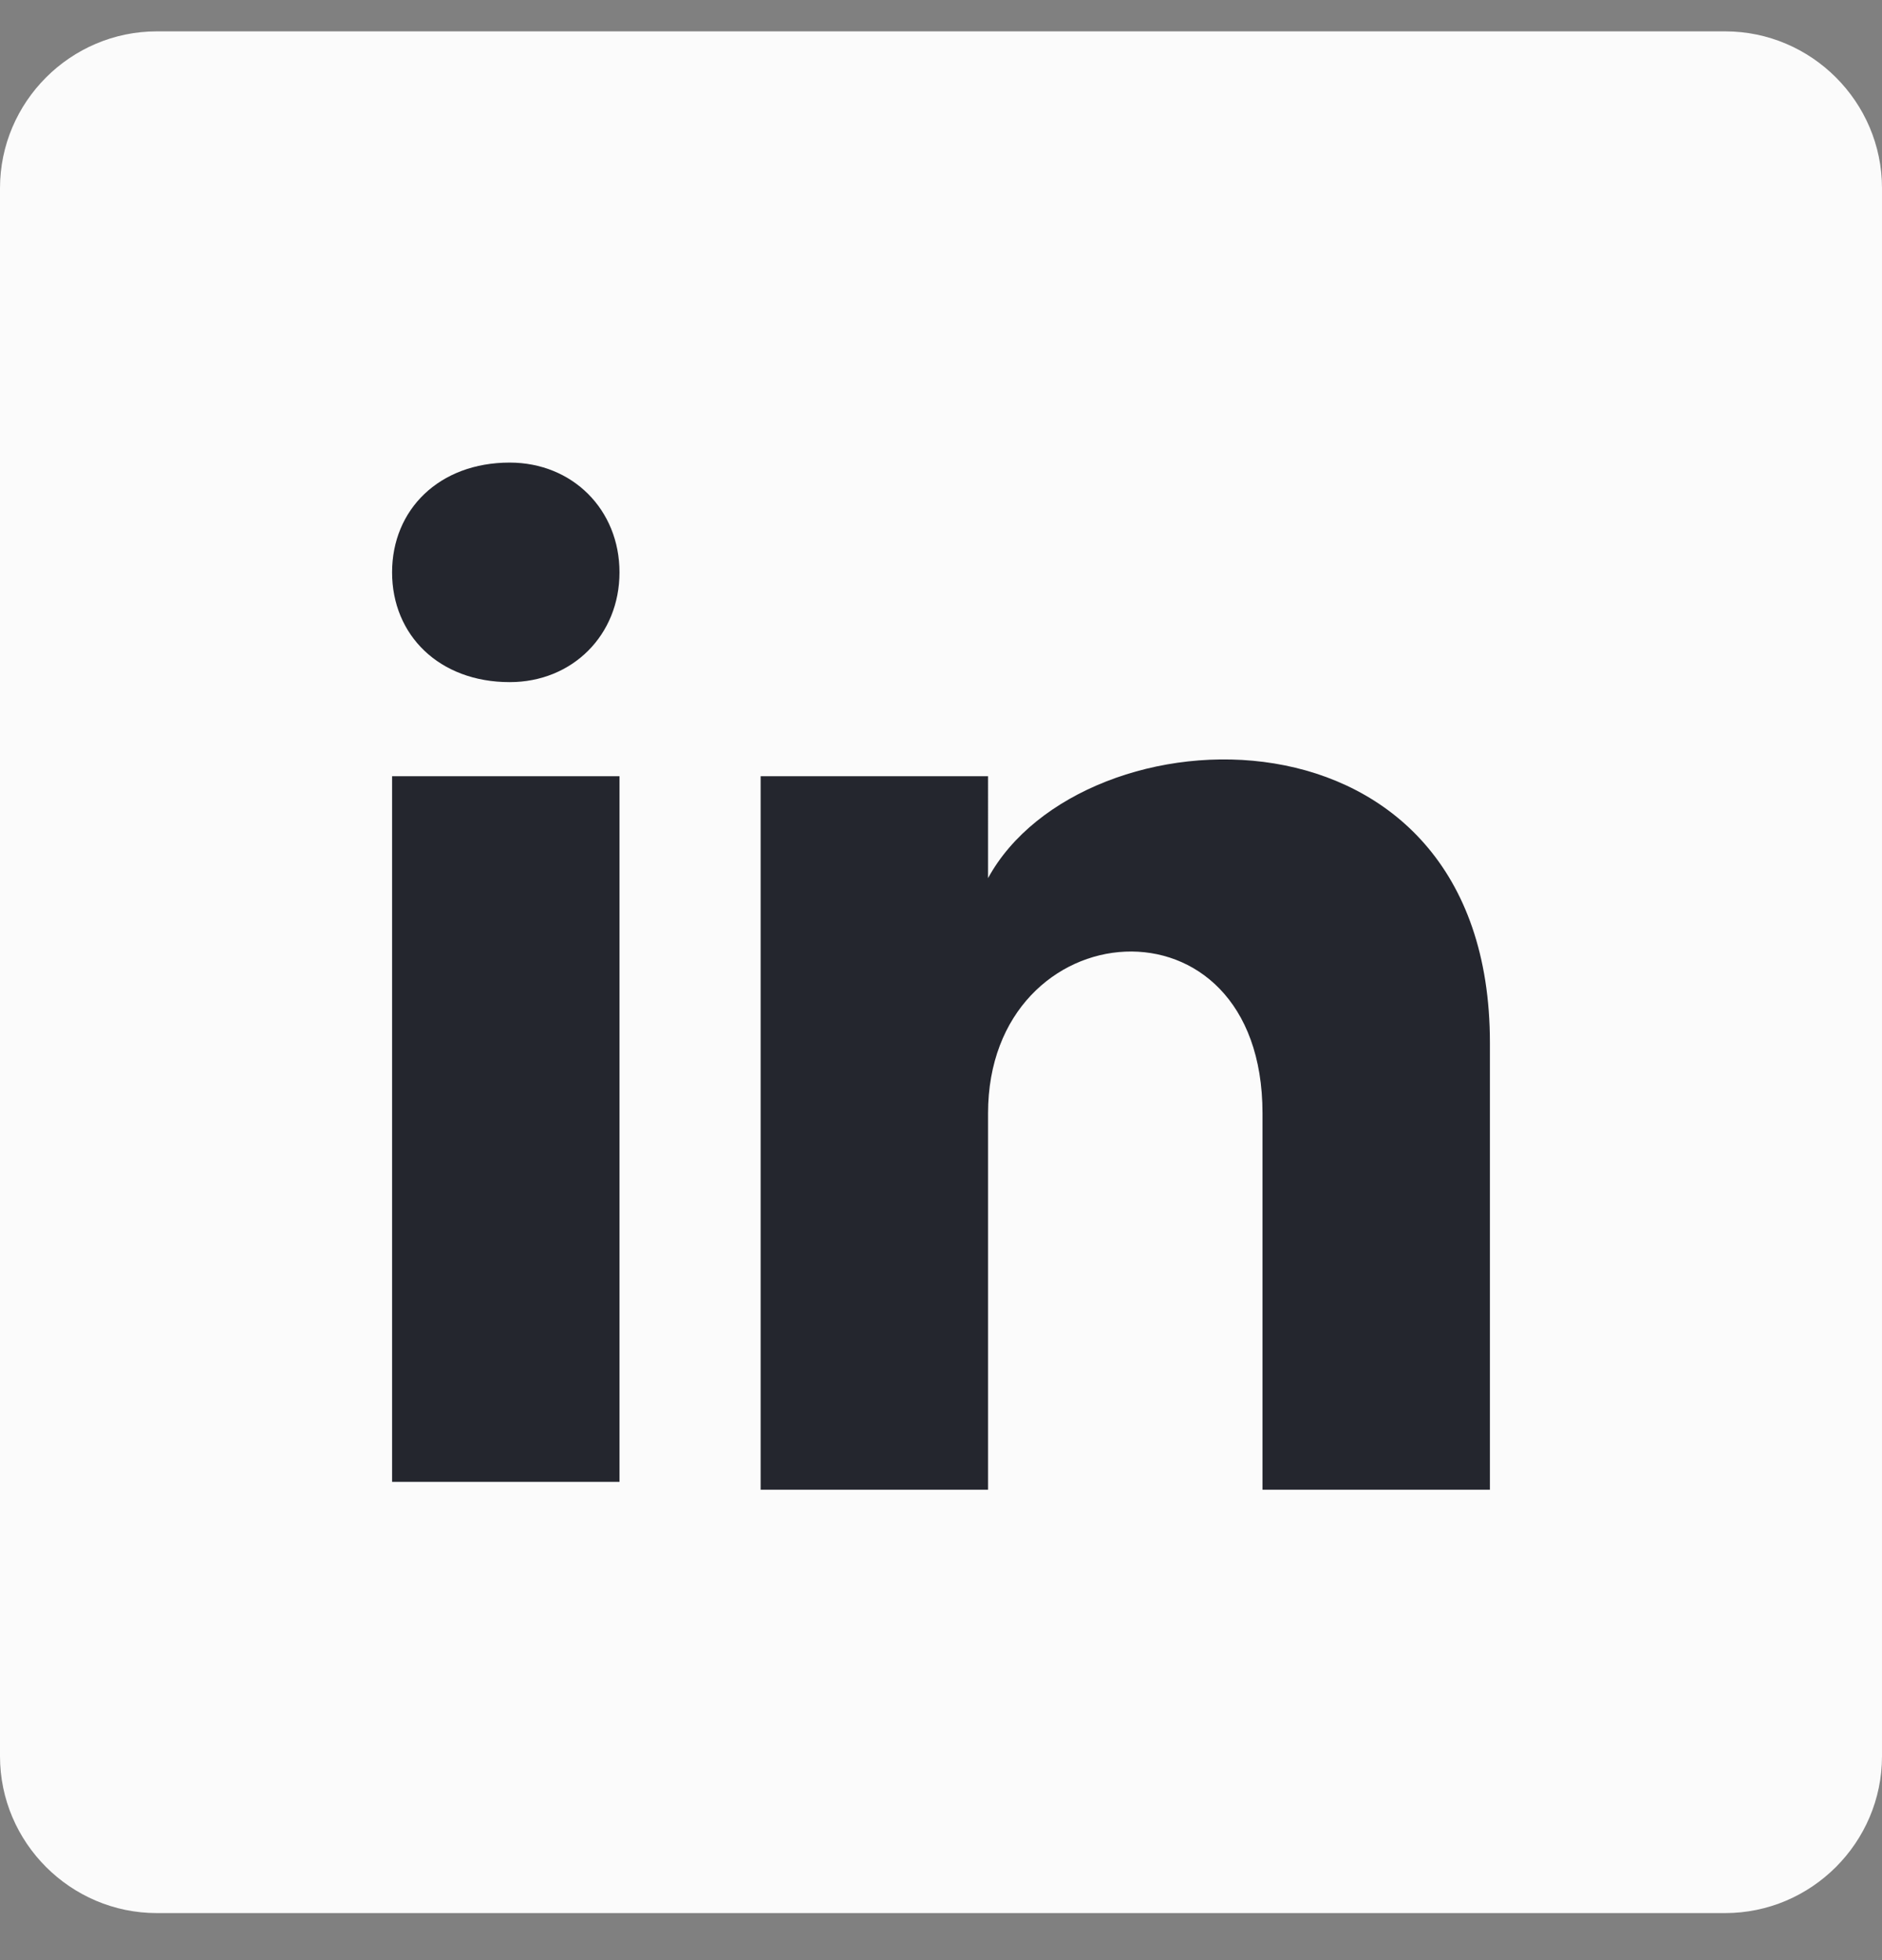
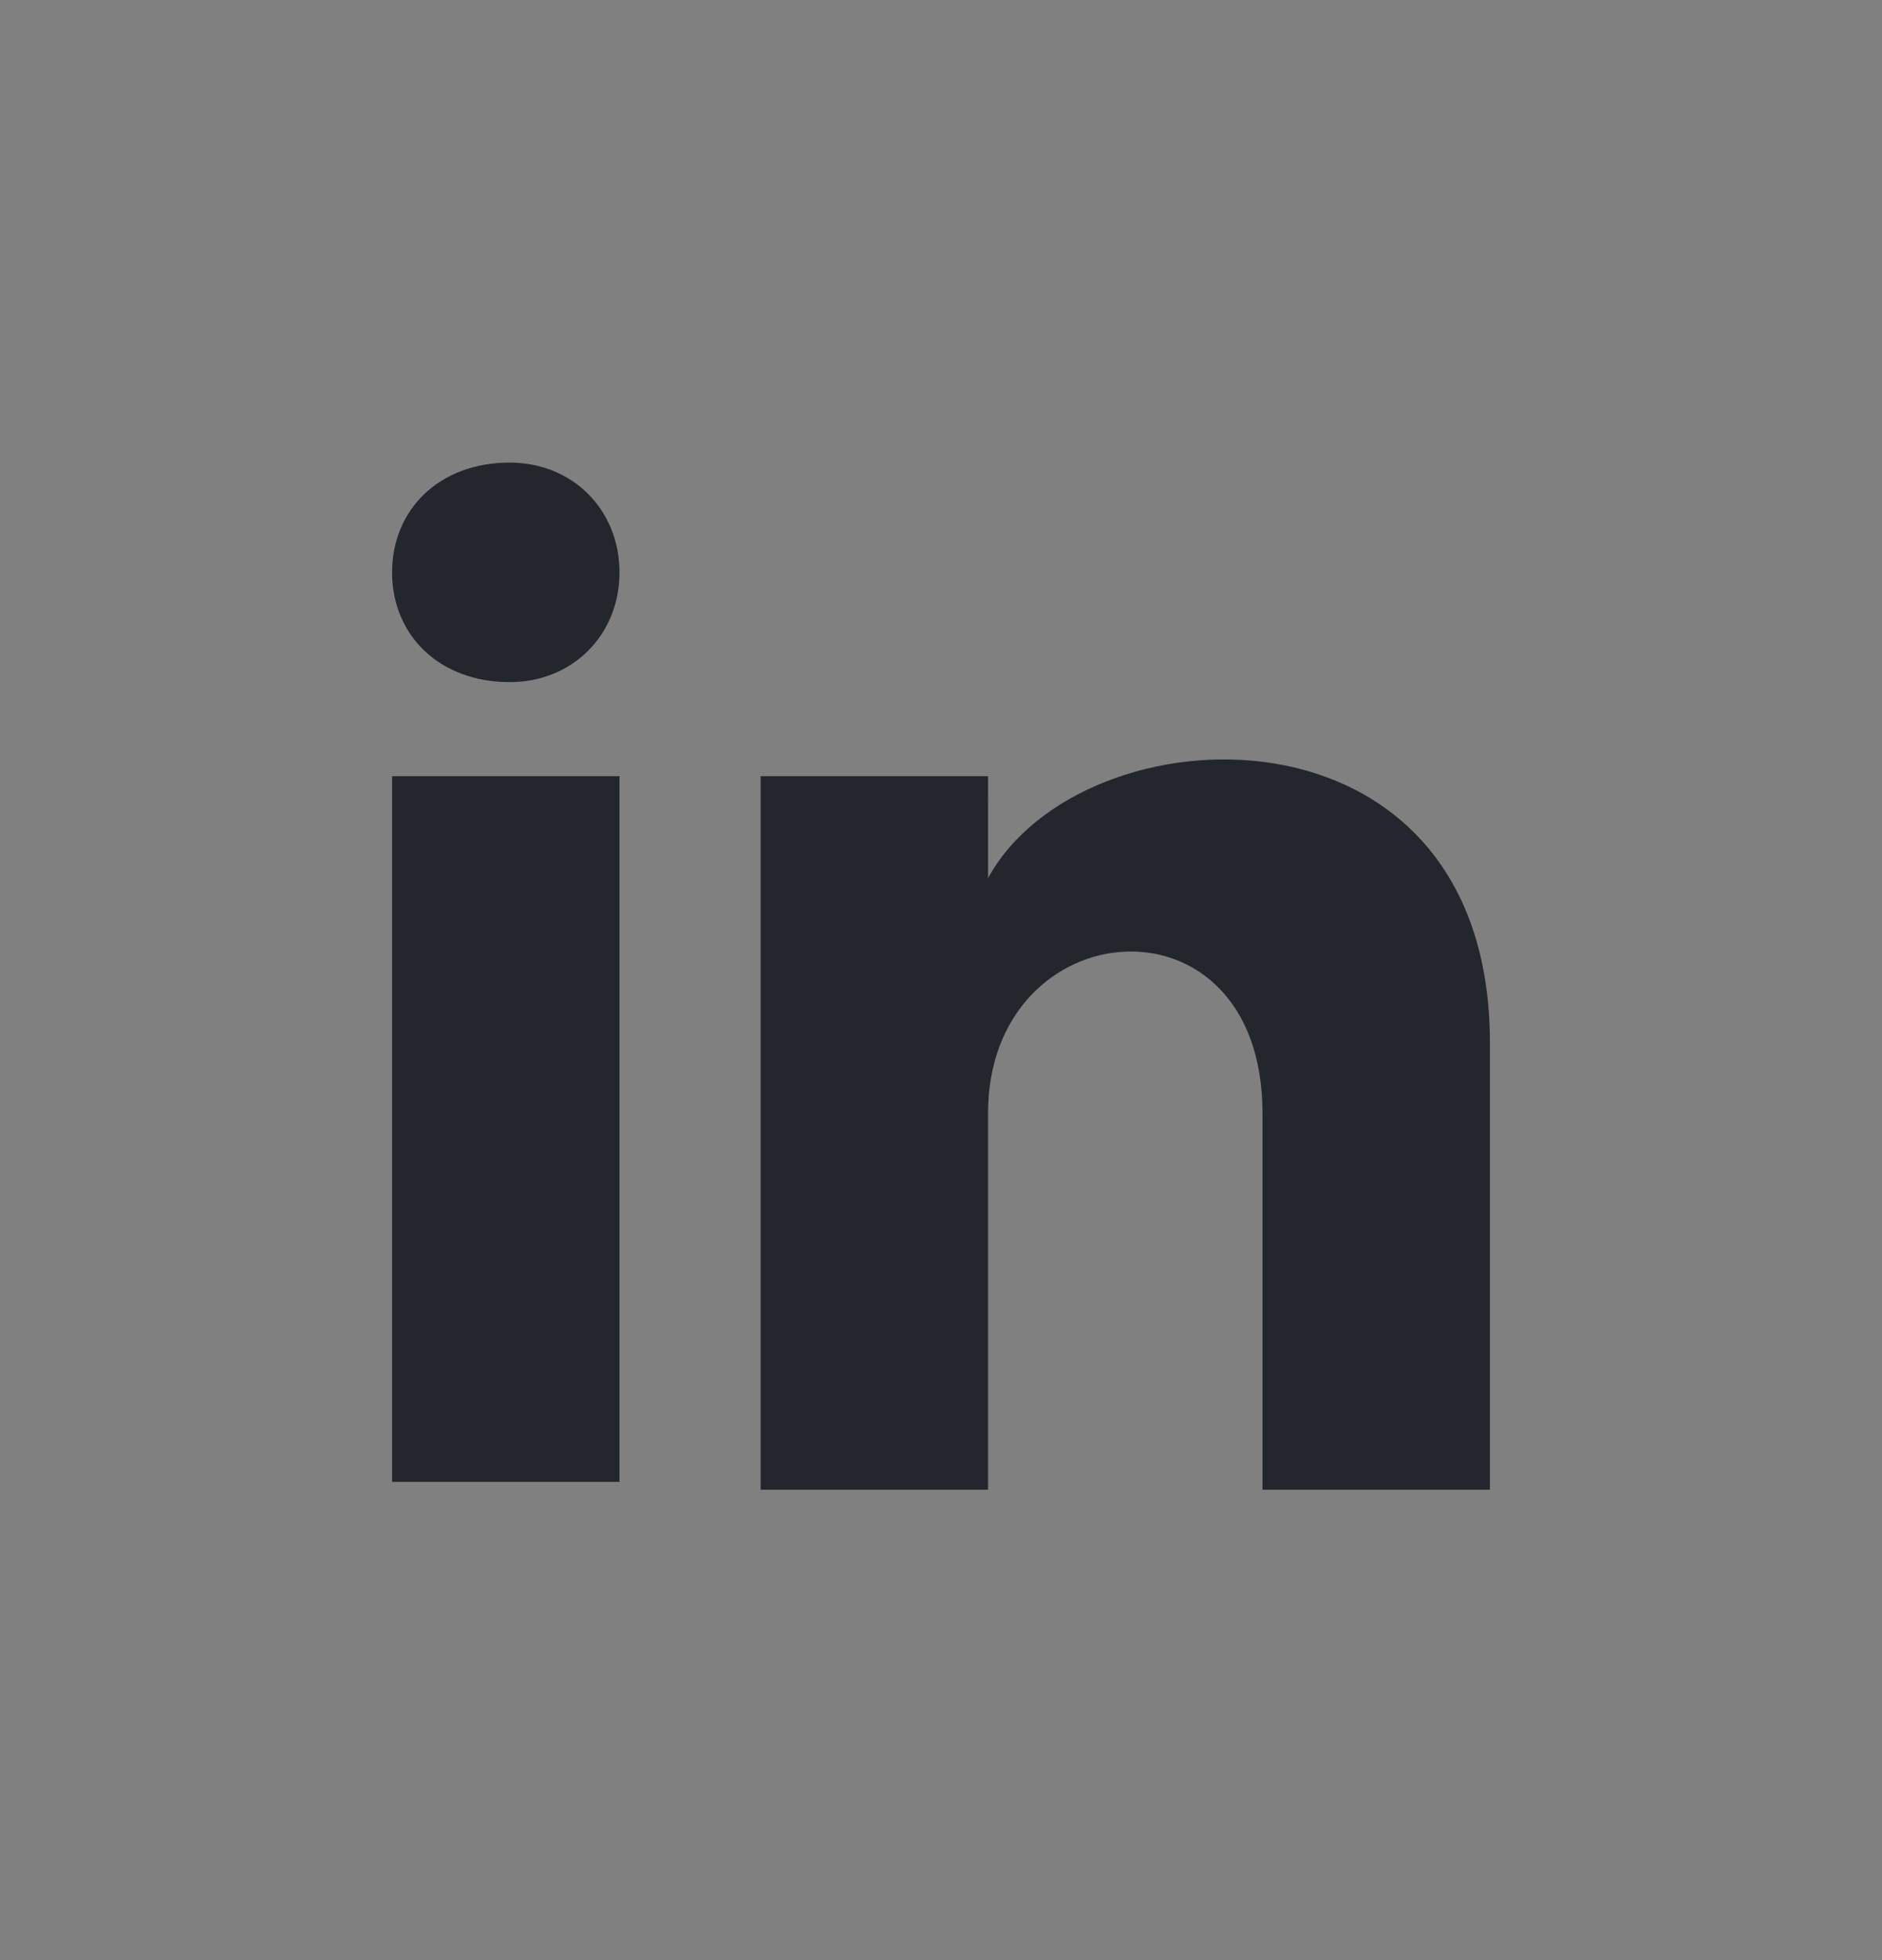
<svg xmlns="http://www.w3.org/2000/svg" version="1.2" viewBox="0 0 24 25" width="24" height="25">
  <rect x="0" y="0" width="24" height="25" fill="#808080" stroke="none" />
  <title>footer-linkedin-svg</title>
  <style>
		.s0 { fill: #fbfbfb } 
		.s1 { fill: #24262e } 
	</style>
-   <path id="Layer" class="s0" d="m0 2.4c0-1.1 0.9-2 2-2h20c1.1 0 2 0.9 2 2v20c0 1.1-0.9 2-2 2h-20c-1.1 0-2-0.9-2-2z" />
  <path id="Layer" fill-rule="evenodd" class="s1" d="m6.5 5.9c-0.9 0-1.5 0.6-1.5 1.4 0 0.8 0.6 1.4 1.5 1.4 0.8 0 1.4-0.6 1.4-1.4 0-0.8-0.6-1.4-1.4-1.4zm1.4 4h-2.9v9h2.9zm4.7 0h-2.9v9.1h2.9v-4.8c0-2.6 3.5-2.9 3.5 0v4.8h2.9v-5.7c0-4.5-5.2-4.3-6.4-2.1z" />
</svg>